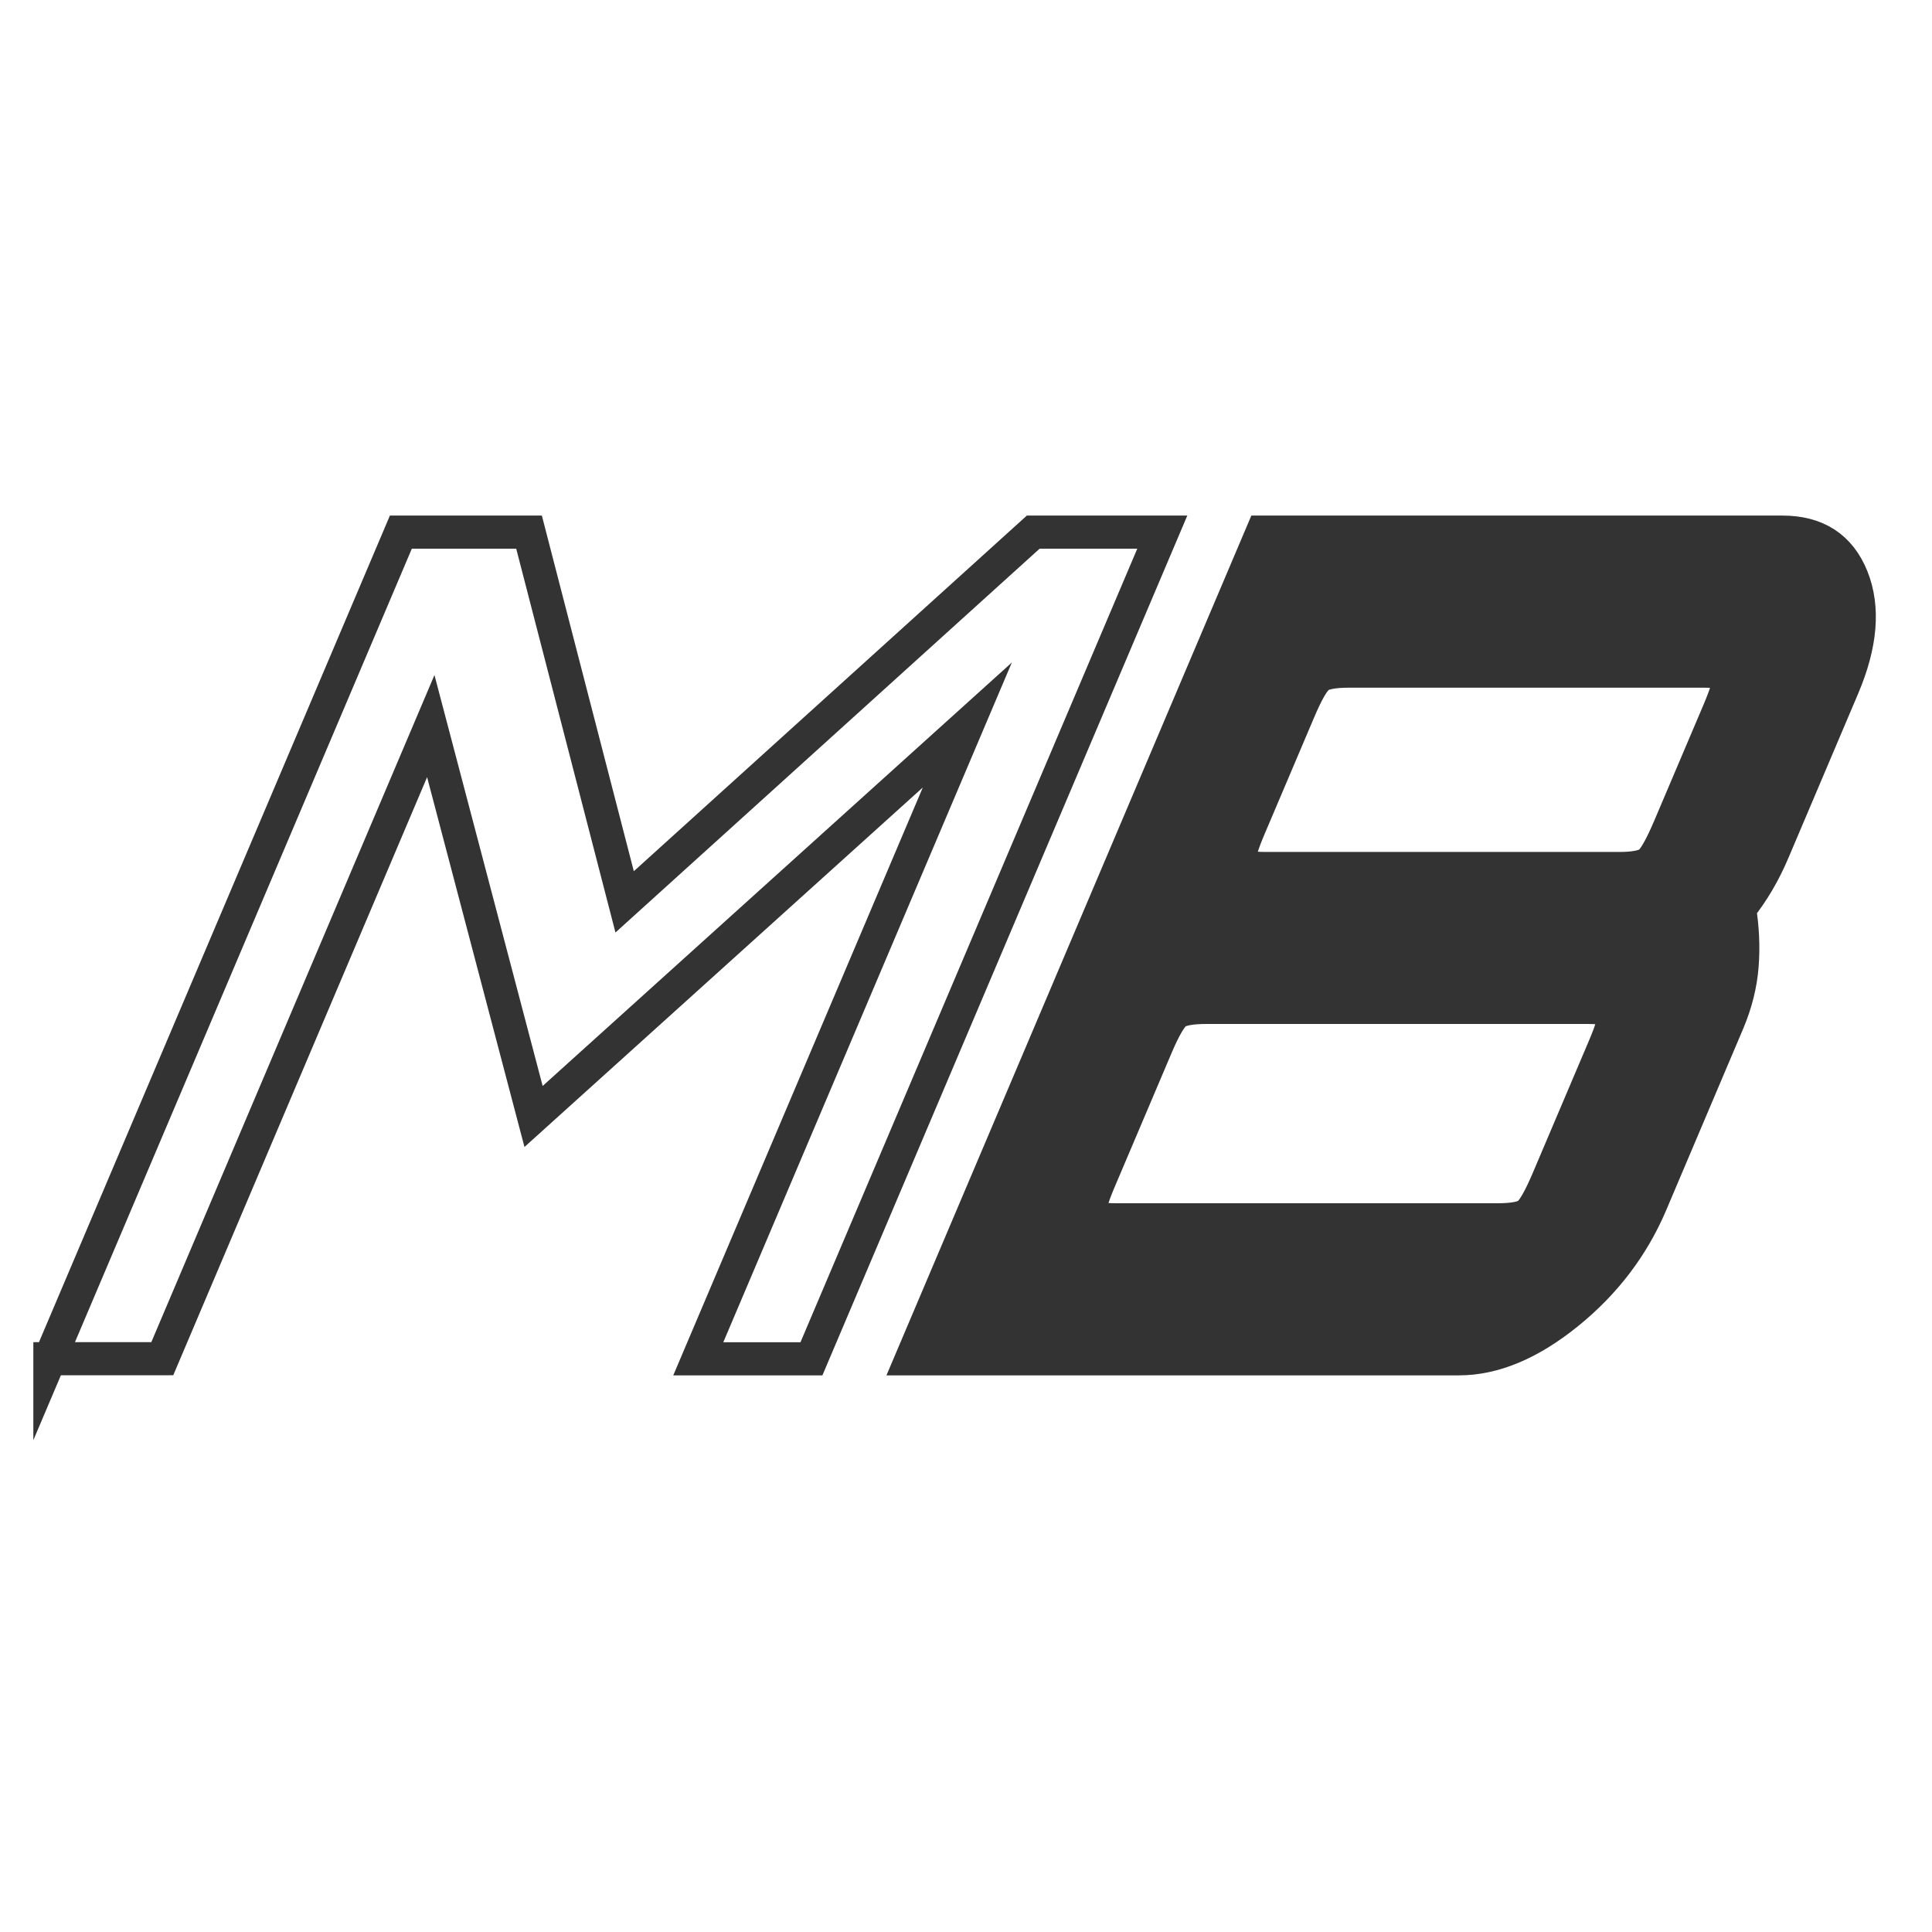
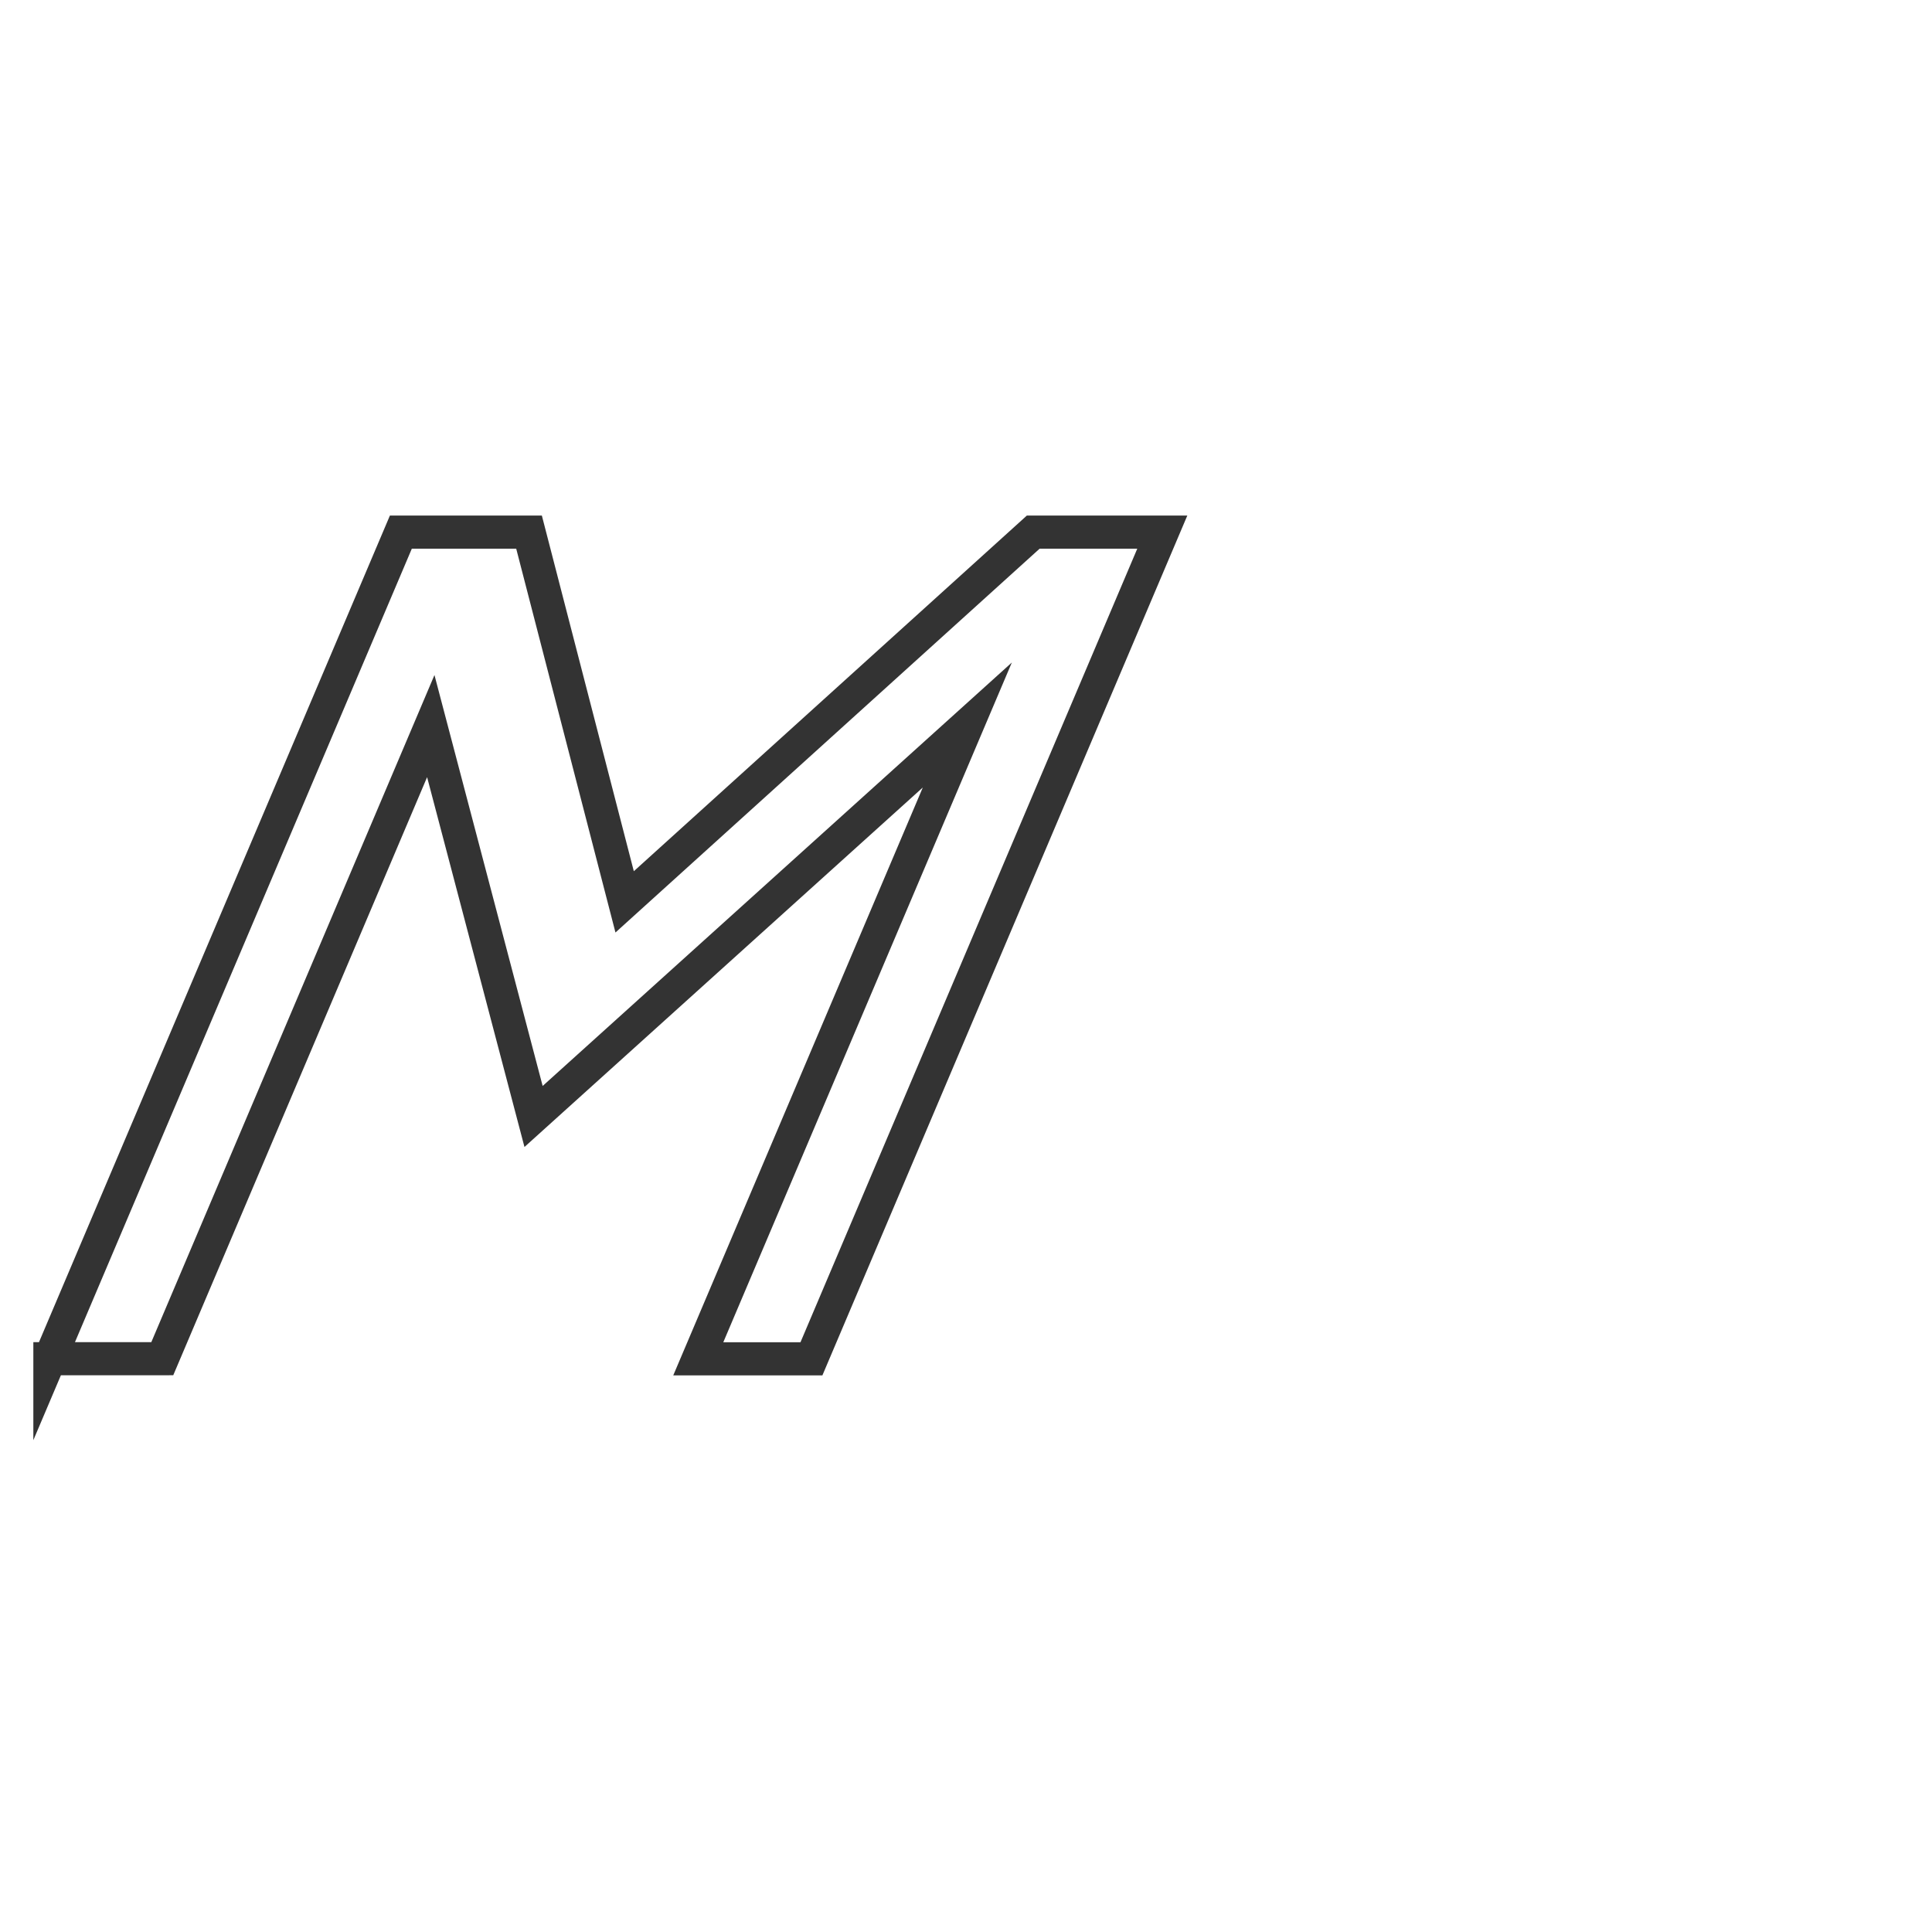
<svg xmlns="http://www.w3.org/2000/svg" version="1.1" id="Ebene_1" x="0px" y="0px" viewBox="0 0 175 175" style="enable-background:new 0 0 175 175;" xml:space="preserve">
  <style type="text/css"> .st0{fill:none;} .st1{fill:none;stroke:#333333;stroke-width:3;stroke-miterlimit:10;} .st2{fill:#333333;stroke:#333333;stroke-width:3;stroke-miterlimit:10;} </style>
  <g>
-     <polygon class="st0" points="481.24,190.35 -390.5,190.35 -327.96,43 543.78,43 " />
    <path class="st1" d="M4.52,123.08L36.31,48.2h11.61l8.66,33.49L93.59,48.2h11.69L73.5,123.08H63.25l24.37-57.41l-39.29,35.46 l-9.31-35.36l-24.32,57.3H4.52z" />
-     <path class="st2" d="M82.56,123.08l31.78-74.88h47.11c3.11,0,5.21,1.37,6.31,4.11c1.09,2.74,0.82,6.05-0.83,9.93l-6.31,14.87 c-0.41,0.97-0.87,1.89-1.38,2.76c-0.51,0.87-1.07,1.68-1.67,2.44c0.28,1.73,0.36,3.45,0.23,5.15c-0.13,1.7-0.56,3.42-1.29,5.15 l-6.97,16.43c-1.65,3.88-4.17,7.19-7.56,9.93c-3.39,2.74-6.67,4.11-9.83,4.11H82.56z M101.13,110.49h34.49 c1.41,0,2.35-0.17,2.8-0.52c0.46-0.35,1.05-1.39,1.79-3.12l5.08-11.96c0.74-1.73,1.02-2.77,0.86-3.12 c-0.16-0.35-0.95-0.52-2.36-0.52h-34.49c-1.41,0-2.35,0.17-2.81,0.52c-0.46,0.35-1.06,1.39-1.79,3.12l-5.08,11.96 c-0.74,1.73-1.02,2.77-0.86,3.12C98.92,110.32,99.71,110.49,101.13,110.49z M114.63,78.67h32.03c1.41,0,2.34-0.19,2.79-0.57 c0.44-0.38,1.03-1.44,1.77-3.17l4.46-10.5c0.73-1.73,1.04-2.77,0.9-3.12c-0.14-0.35-0.91-0.52-2.32-0.52h-32.03 c-1.41,0-2.35,0.17-2.8,0.52c-0.46,0.35-1.06,1.39-1.79,3.12l-4.46,10.5c-0.74,1.73-1.03,2.79-0.88,3.17 C112.44,78.48,113.22,78.67,114.63,78.67z" />
  </g>
  <g> </g>
  <g> </g>
  <g> </g>
  <g> </g>
  <g> </g>
  <g> </g>
  <g> </g>
  <g> </g>
  <g> </g>
  <g> </g>
  <g> </g>
  <g> </g>
  <g> </g>
  <g> </g>
  <g> </g>
</svg>